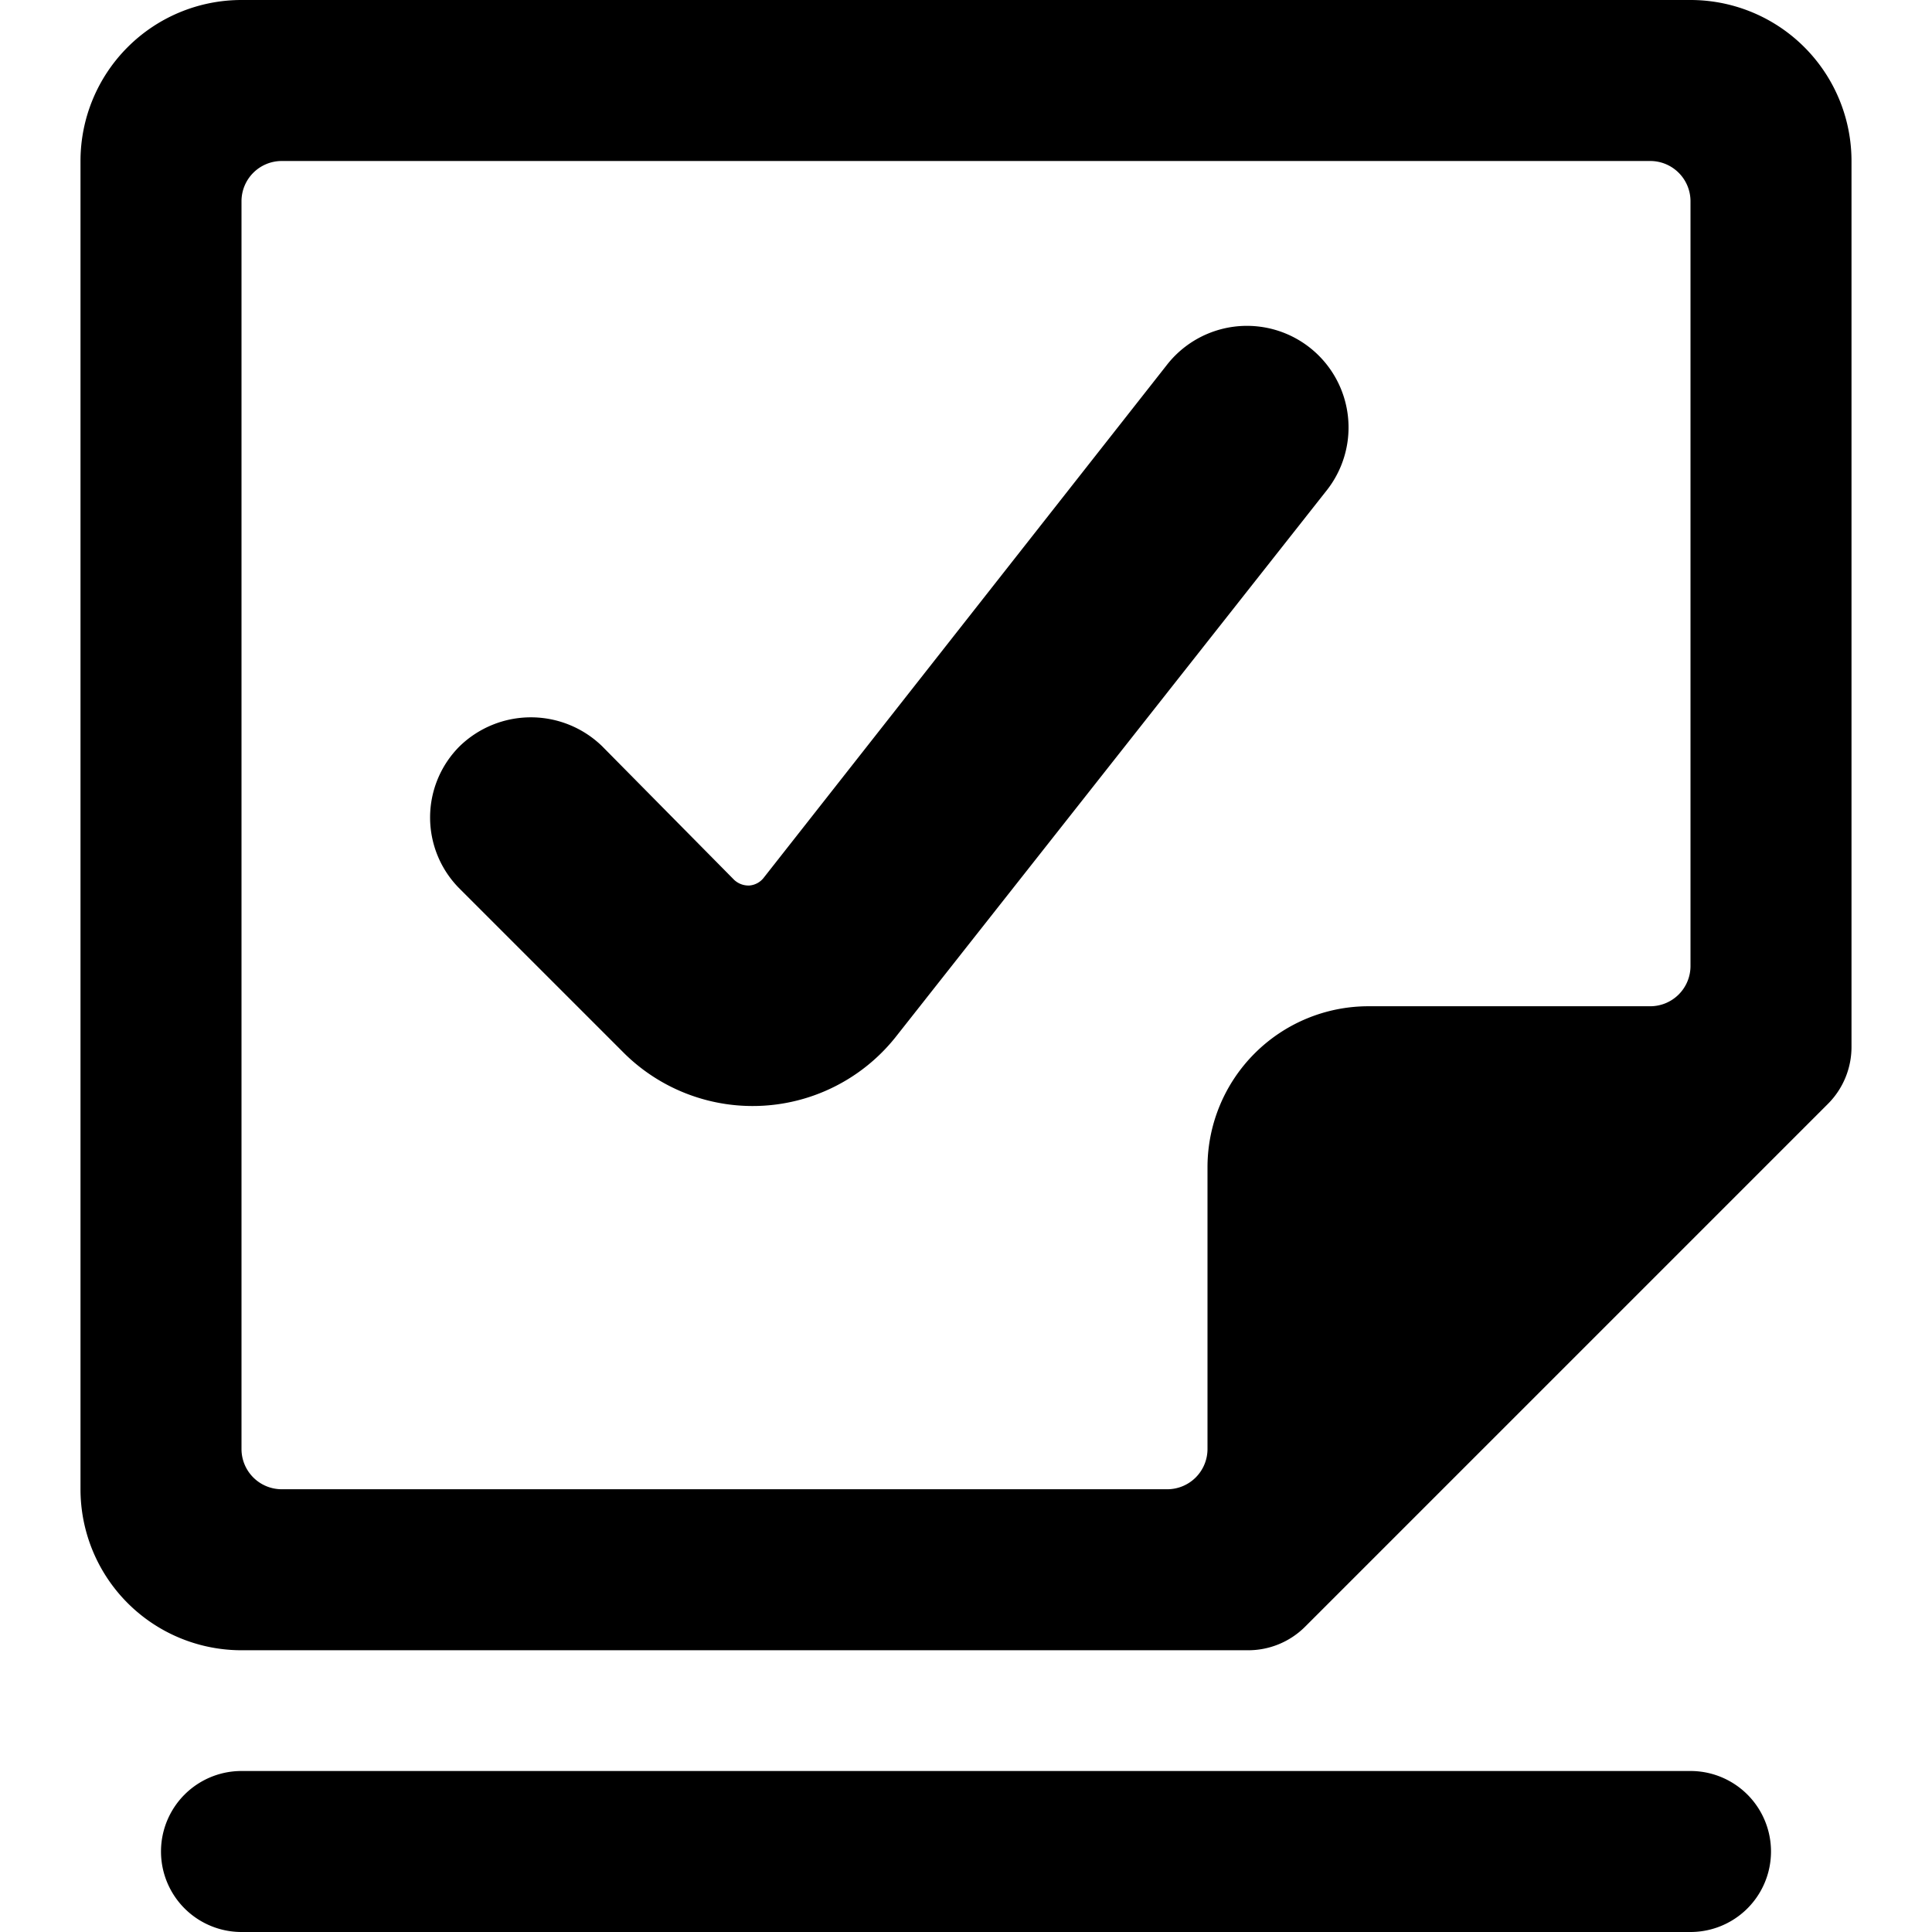
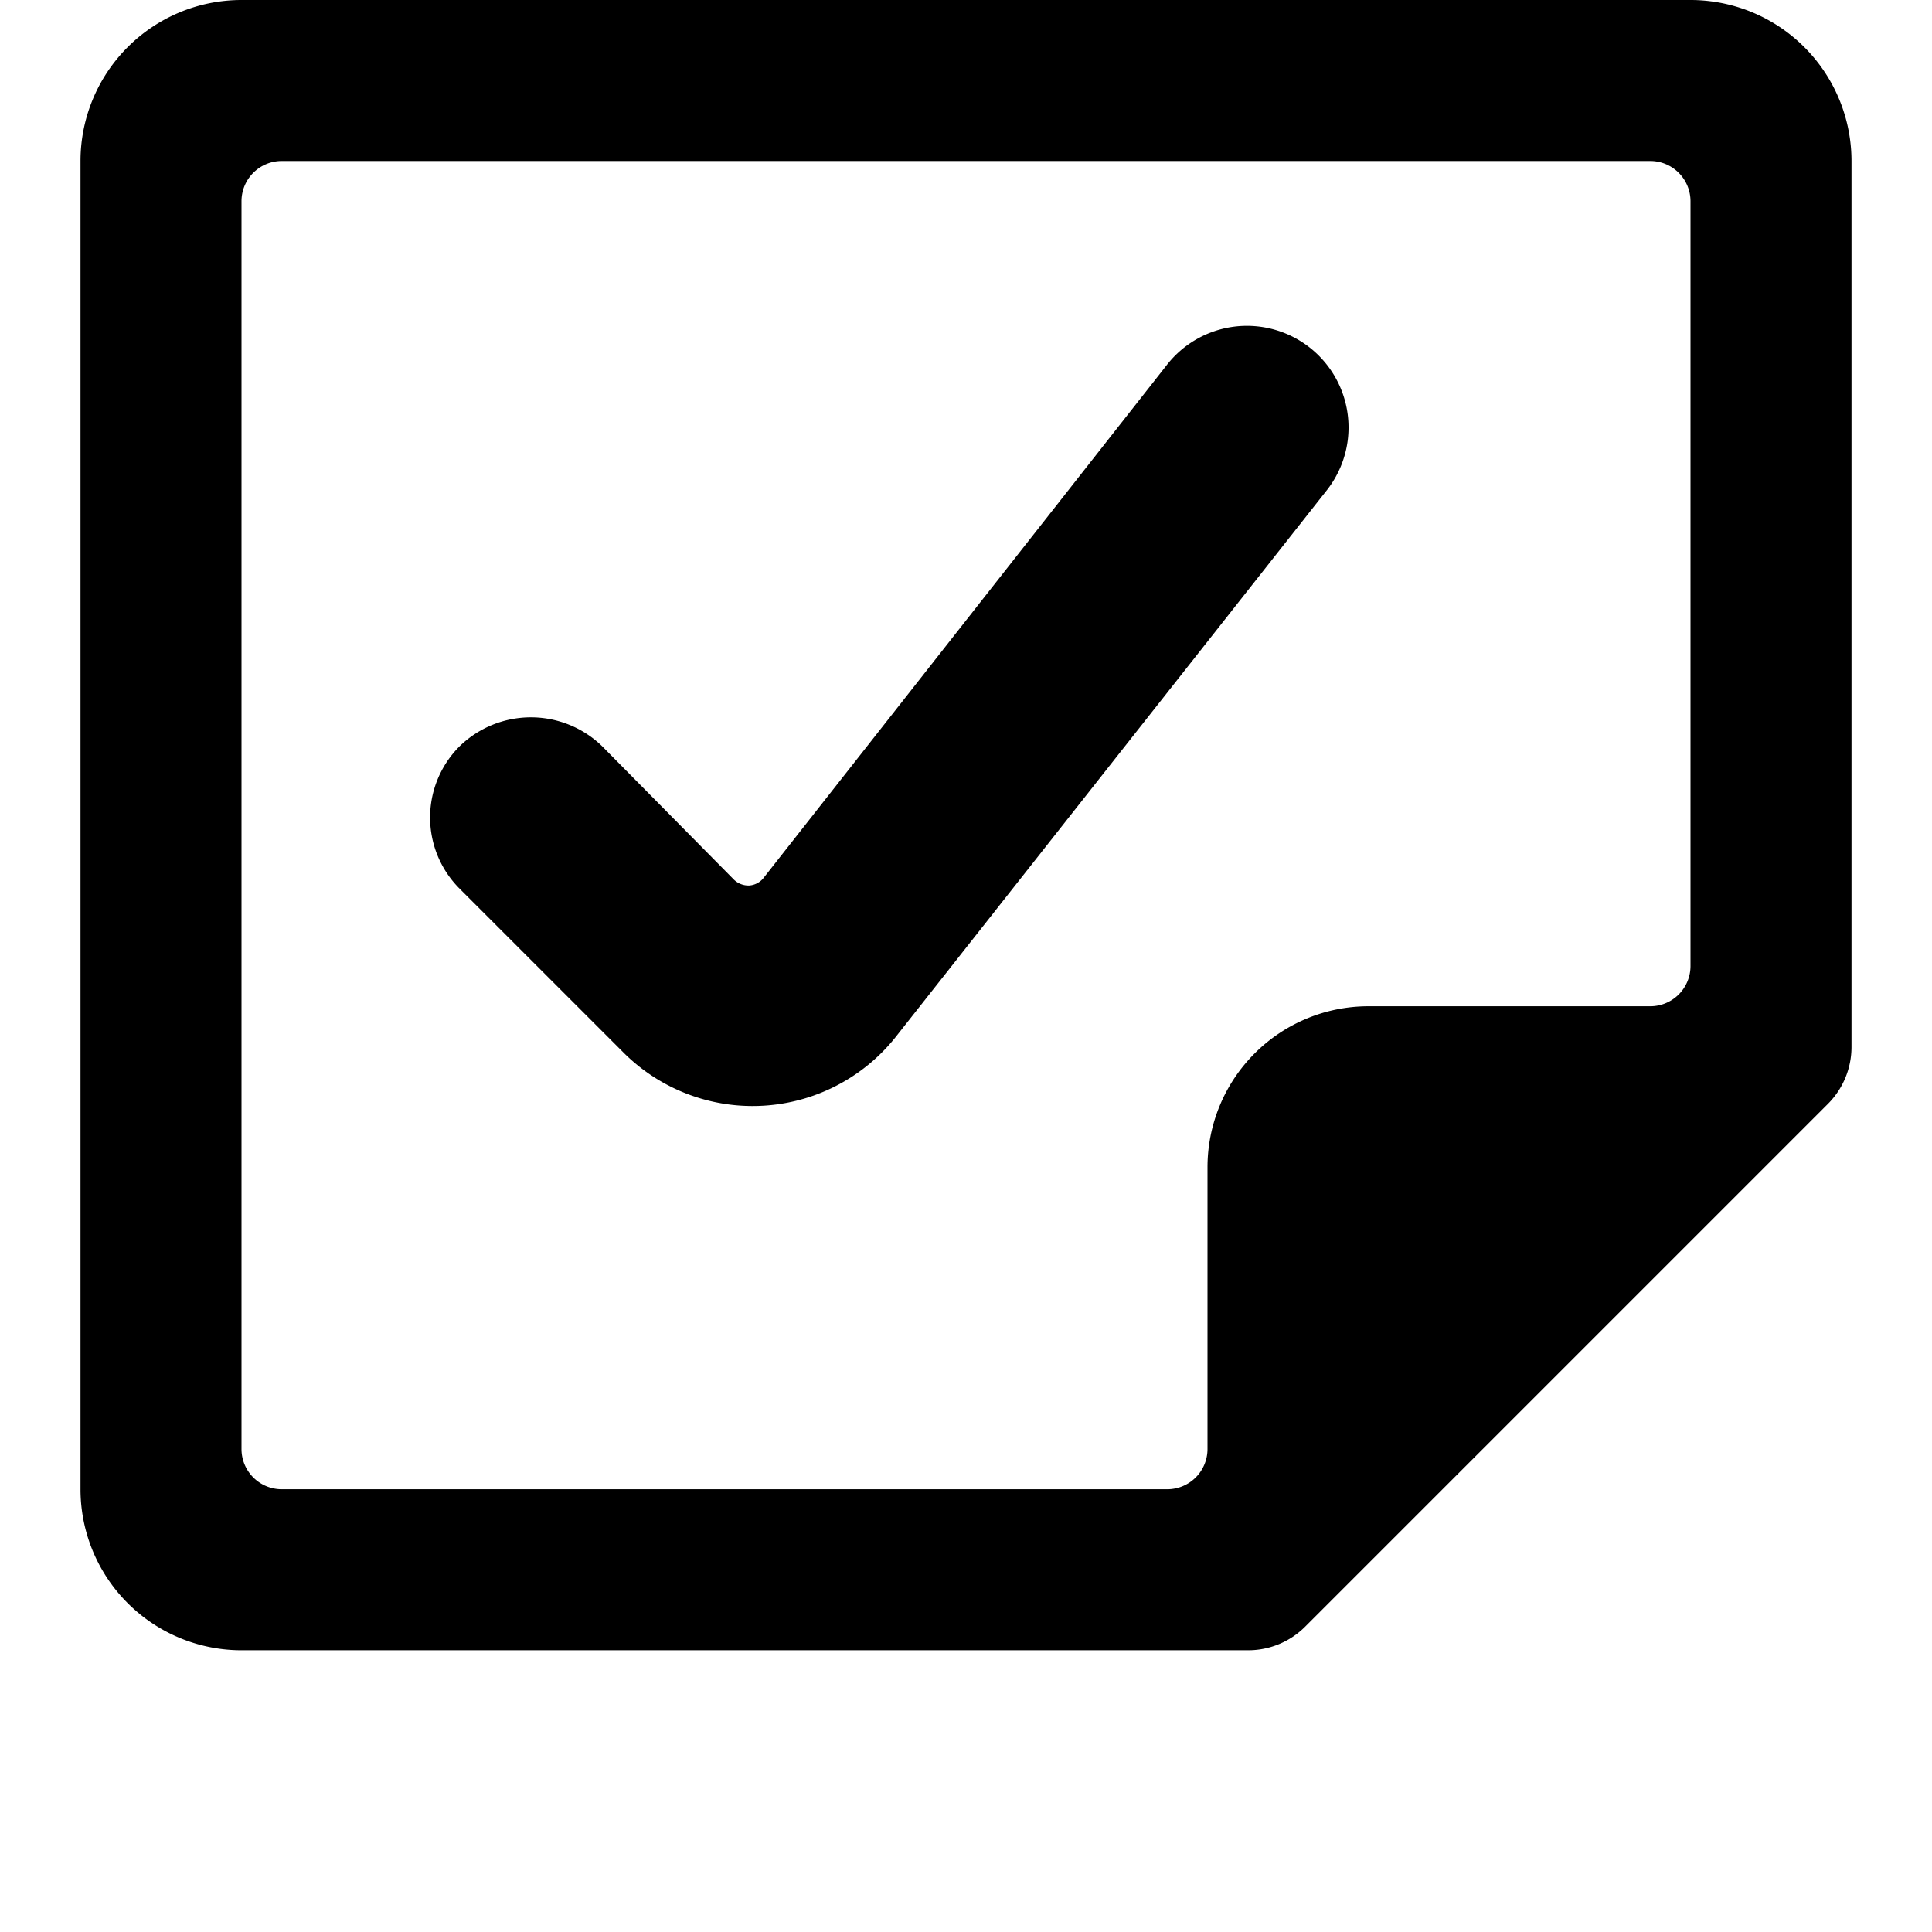
<svg xmlns="http://www.w3.org/2000/svg" viewBox="0 0 24 24">
  <g>
    <path d="M23 2a2 2 0 0 0 -2 -2H3a2 2 0 0 0 -2 2v16.5a2 2 0 0 0 2 2h12.5a1 1 0 0 0 0.71 -0.29l6.5 -6.5A1 1 0 0 0 23 13ZM3 2.5a0.5 0.5 0 0 1 0.5 -0.5h17a0.5 0.5 0 0 1 0.5 0.5V12a0.5 0.5 0 0 1 -0.5 0.5H17a2 2 0 0 0 -2 2V18a0.5 0.5 0 0 1 -0.5 0.5h-11A0.5 0.5 0 0 1 3 18Z" fill="#000000" stroke-width="1" />
    <path d="M16.49 6.08a1.25 1.25 0 1 0 -2 -1.54l-5 6.36a0.25 0.25 0 0 1 -0.18 0.1 0.26 0.26 0 0 1 -0.19 -0.07L7.48 9.27a1.27 1.27 0 0 0 -1.77 0 1.25 1.25 0 0 0 0 1.77l2.05 2.05a2.27 2.27 0 0 0 3.36 -0.2Z" fill="#000000" stroke-width="1" />
-     <path d="M21 22H3a1 1 0 0 0 0 2h18a1 1 0 0 0 0 -2Z" fill="#000000" stroke-width="1" />
  </g>
</svg>